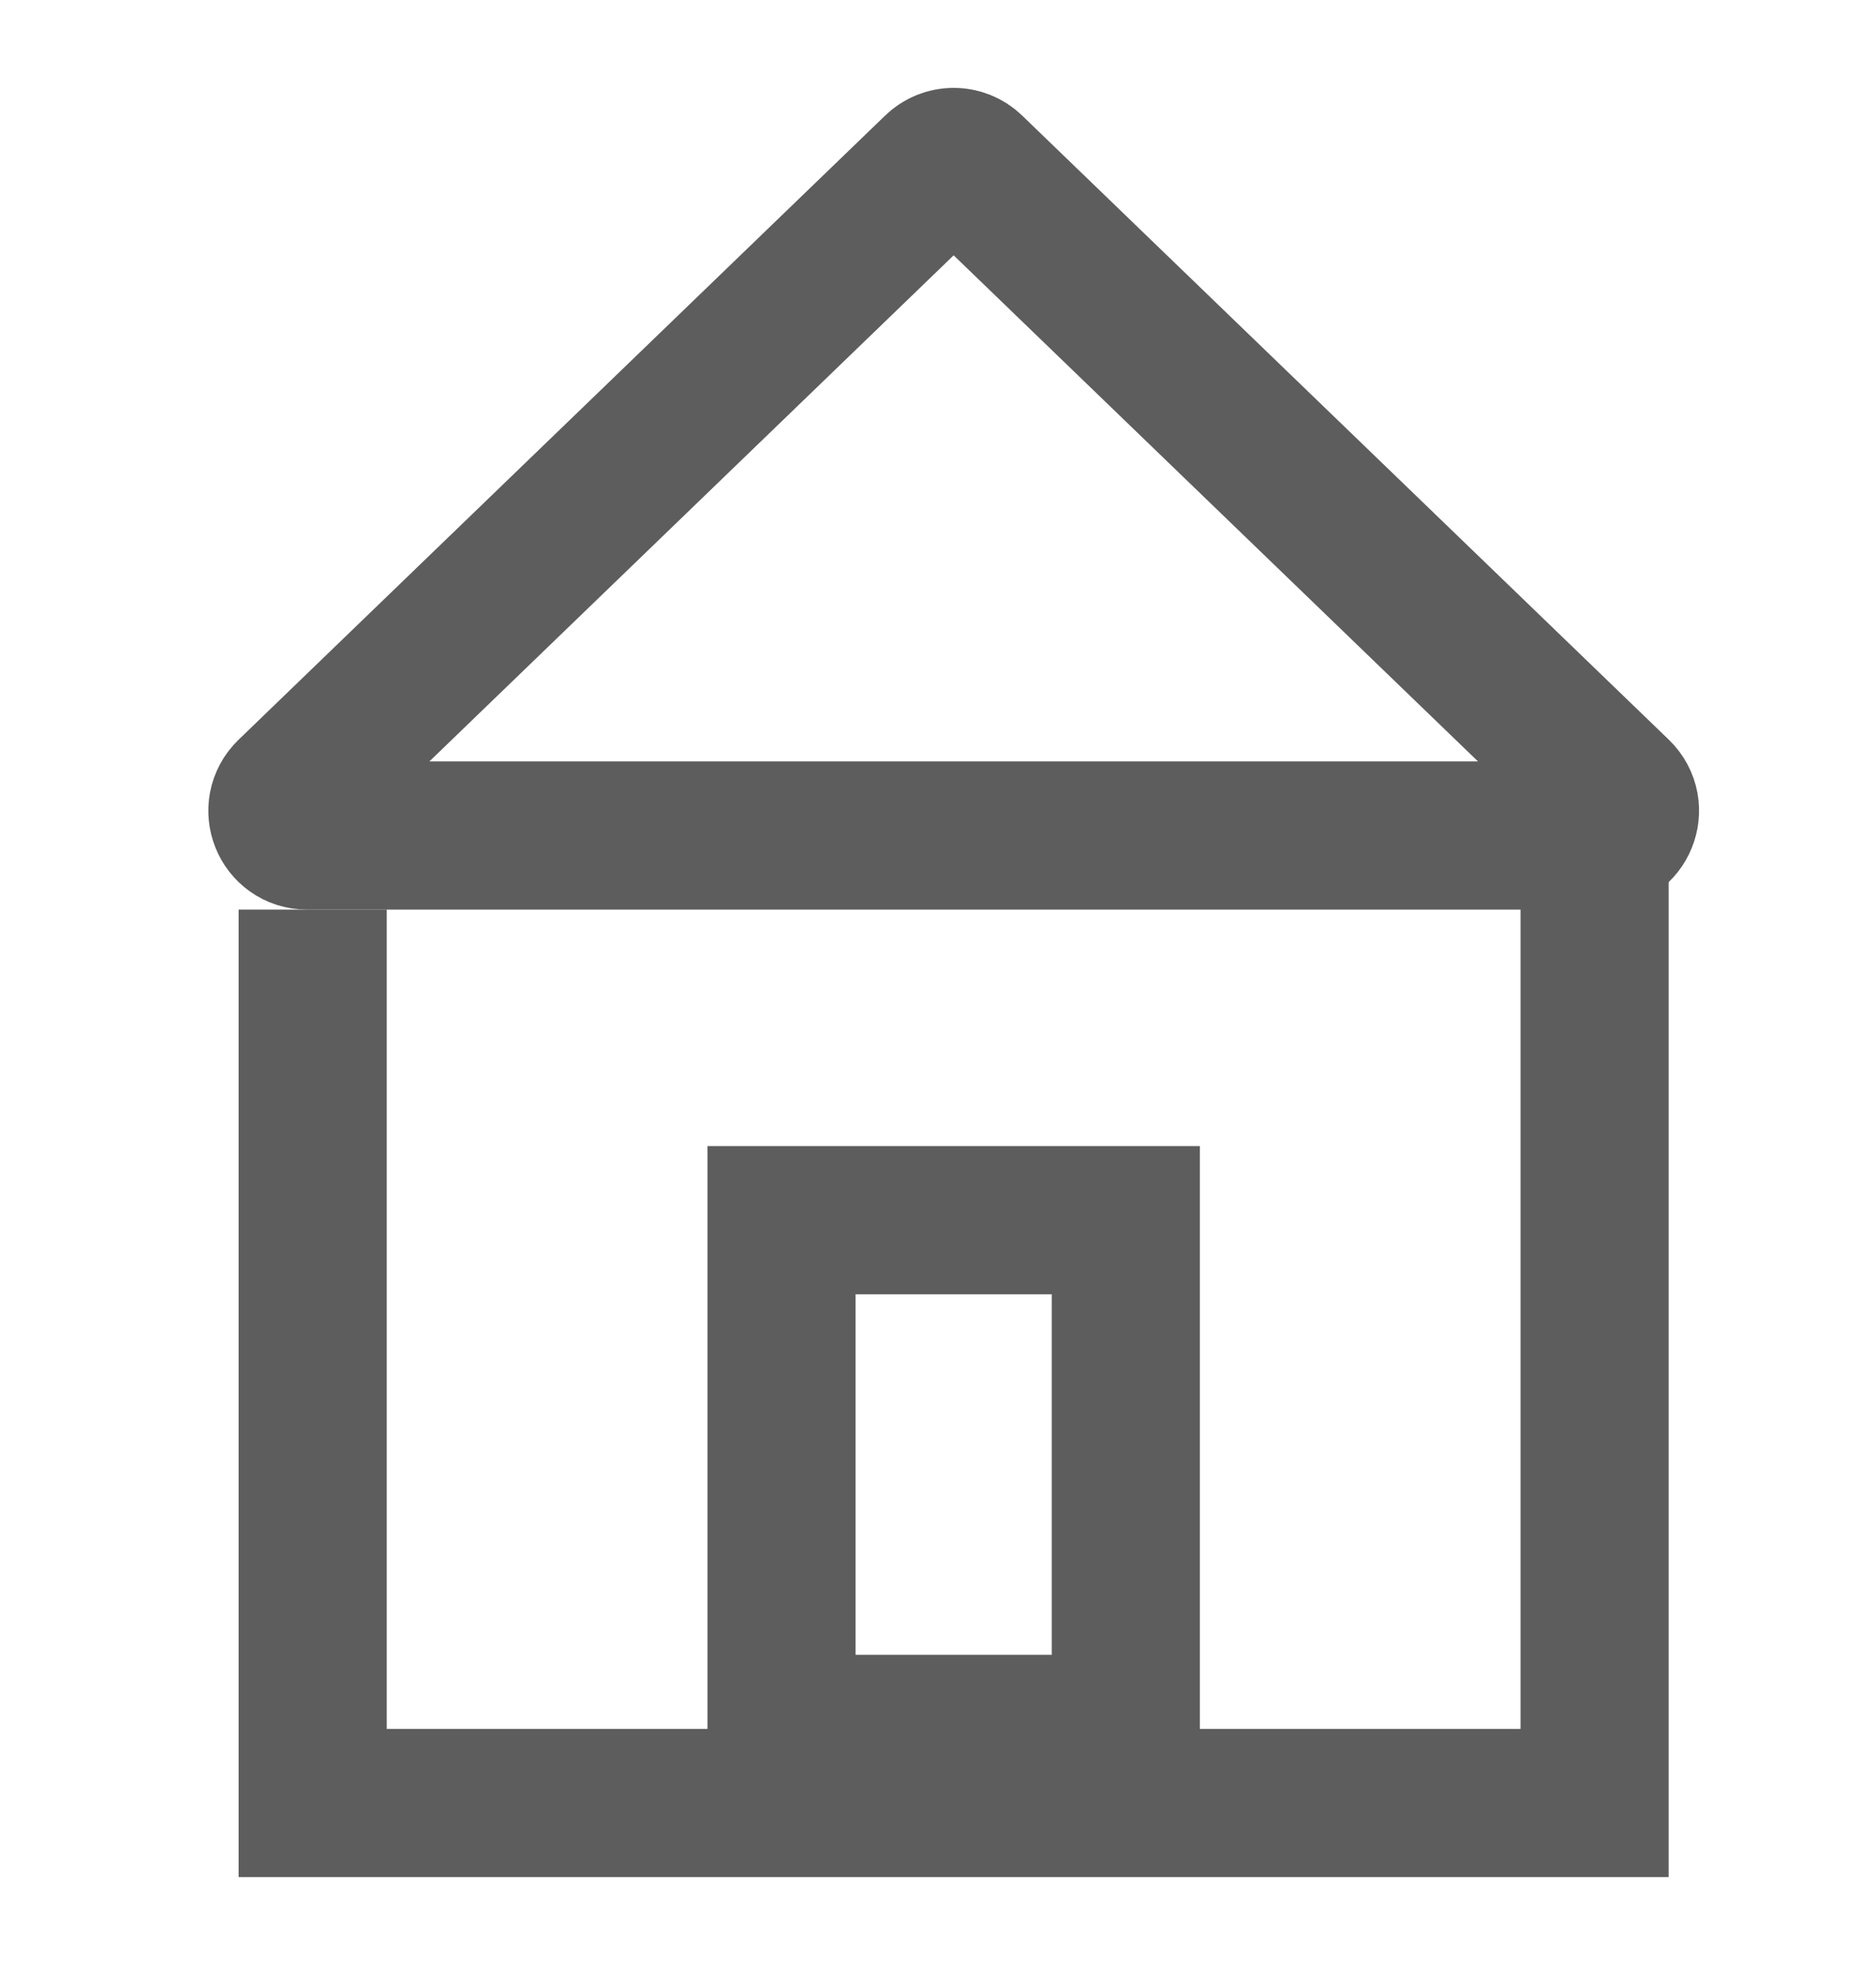
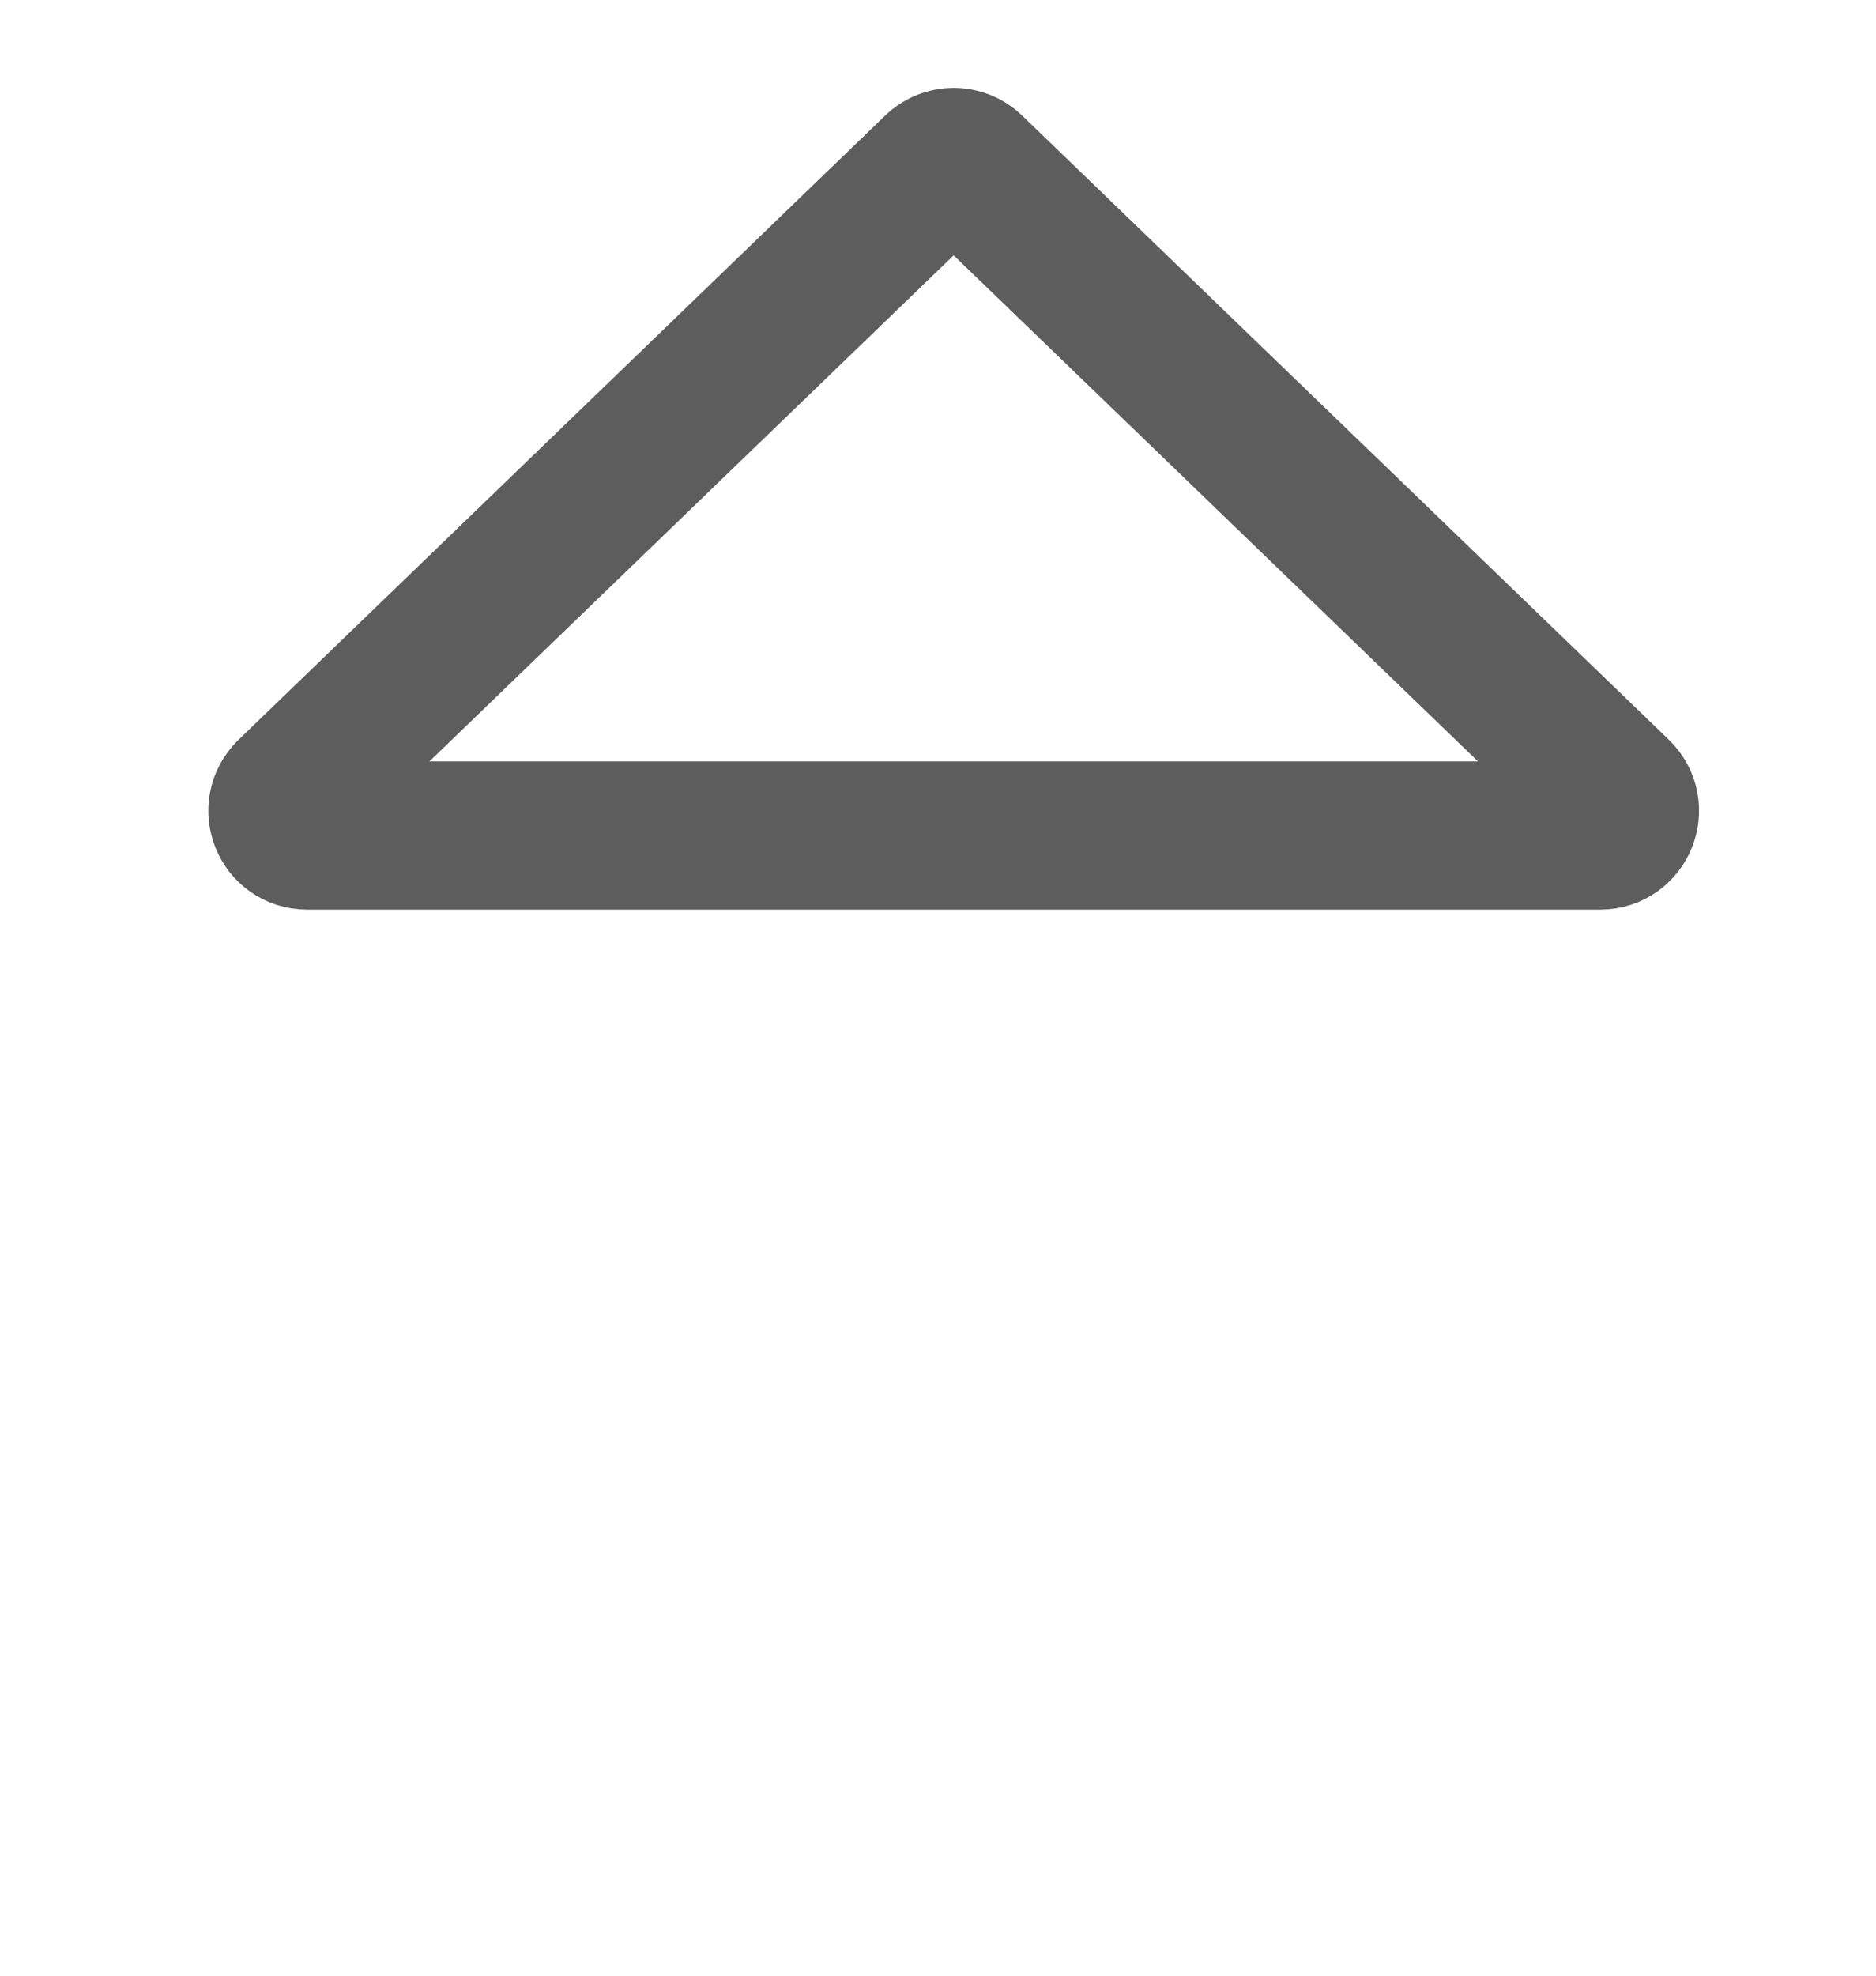
<svg xmlns="http://www.w3.org/2000/svg" width="19" height="20" viewBox="0 0 19 20" fill="none">
-   <path d="M16.15 8.417V18.252H3.167L3.167 9.208" stroke="#5D5D5D" stroke-width="1.5" />
-   <path d="M7.915 12.352H11.402V17.502H7.915V12.352Z" stroke="#5D5D5D" stroke-width="1.5" />
  <path d="M9.832 1.71L16.381 8.028C16.543 8.185 16.432 8.458 16.207 8.458H3.11C2.885 8.458 2.775 8.185 2.937 8.028L9.485 1.71C9.582 1.616 9.736 1.616 9.832 1.71Z" stroke="#5D5D5D" stroke-width="1.5" />
</svg>